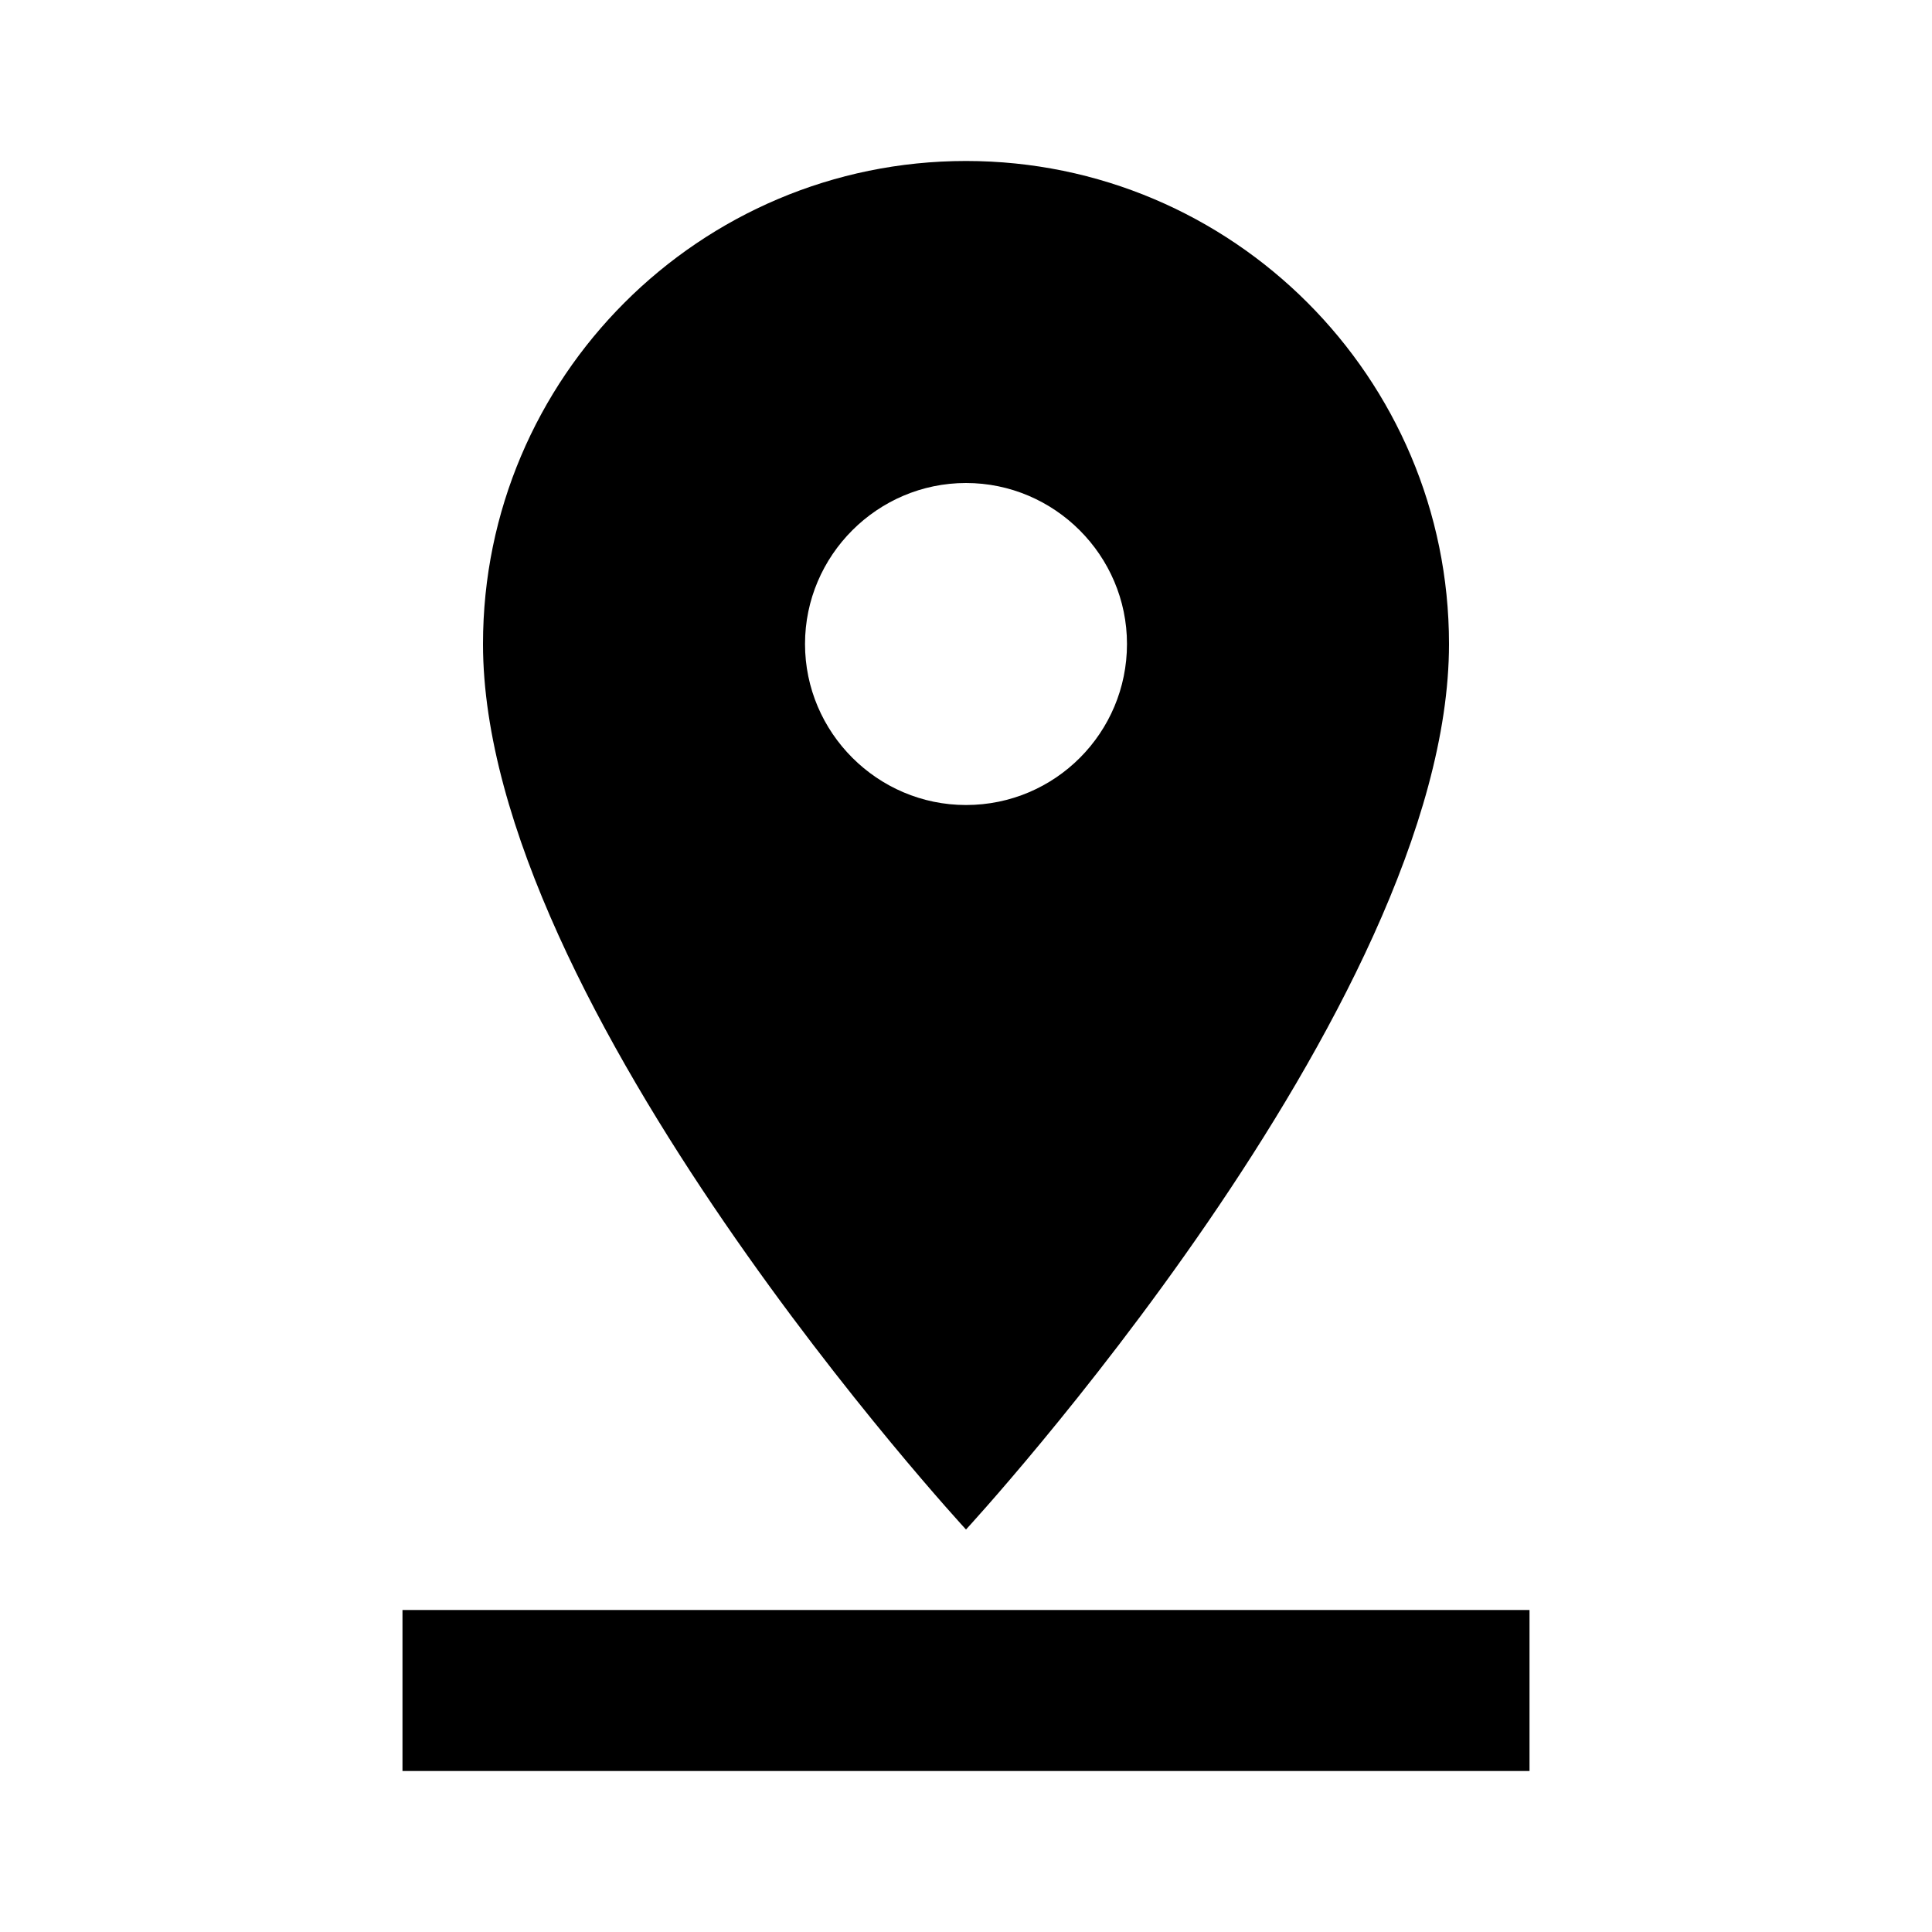
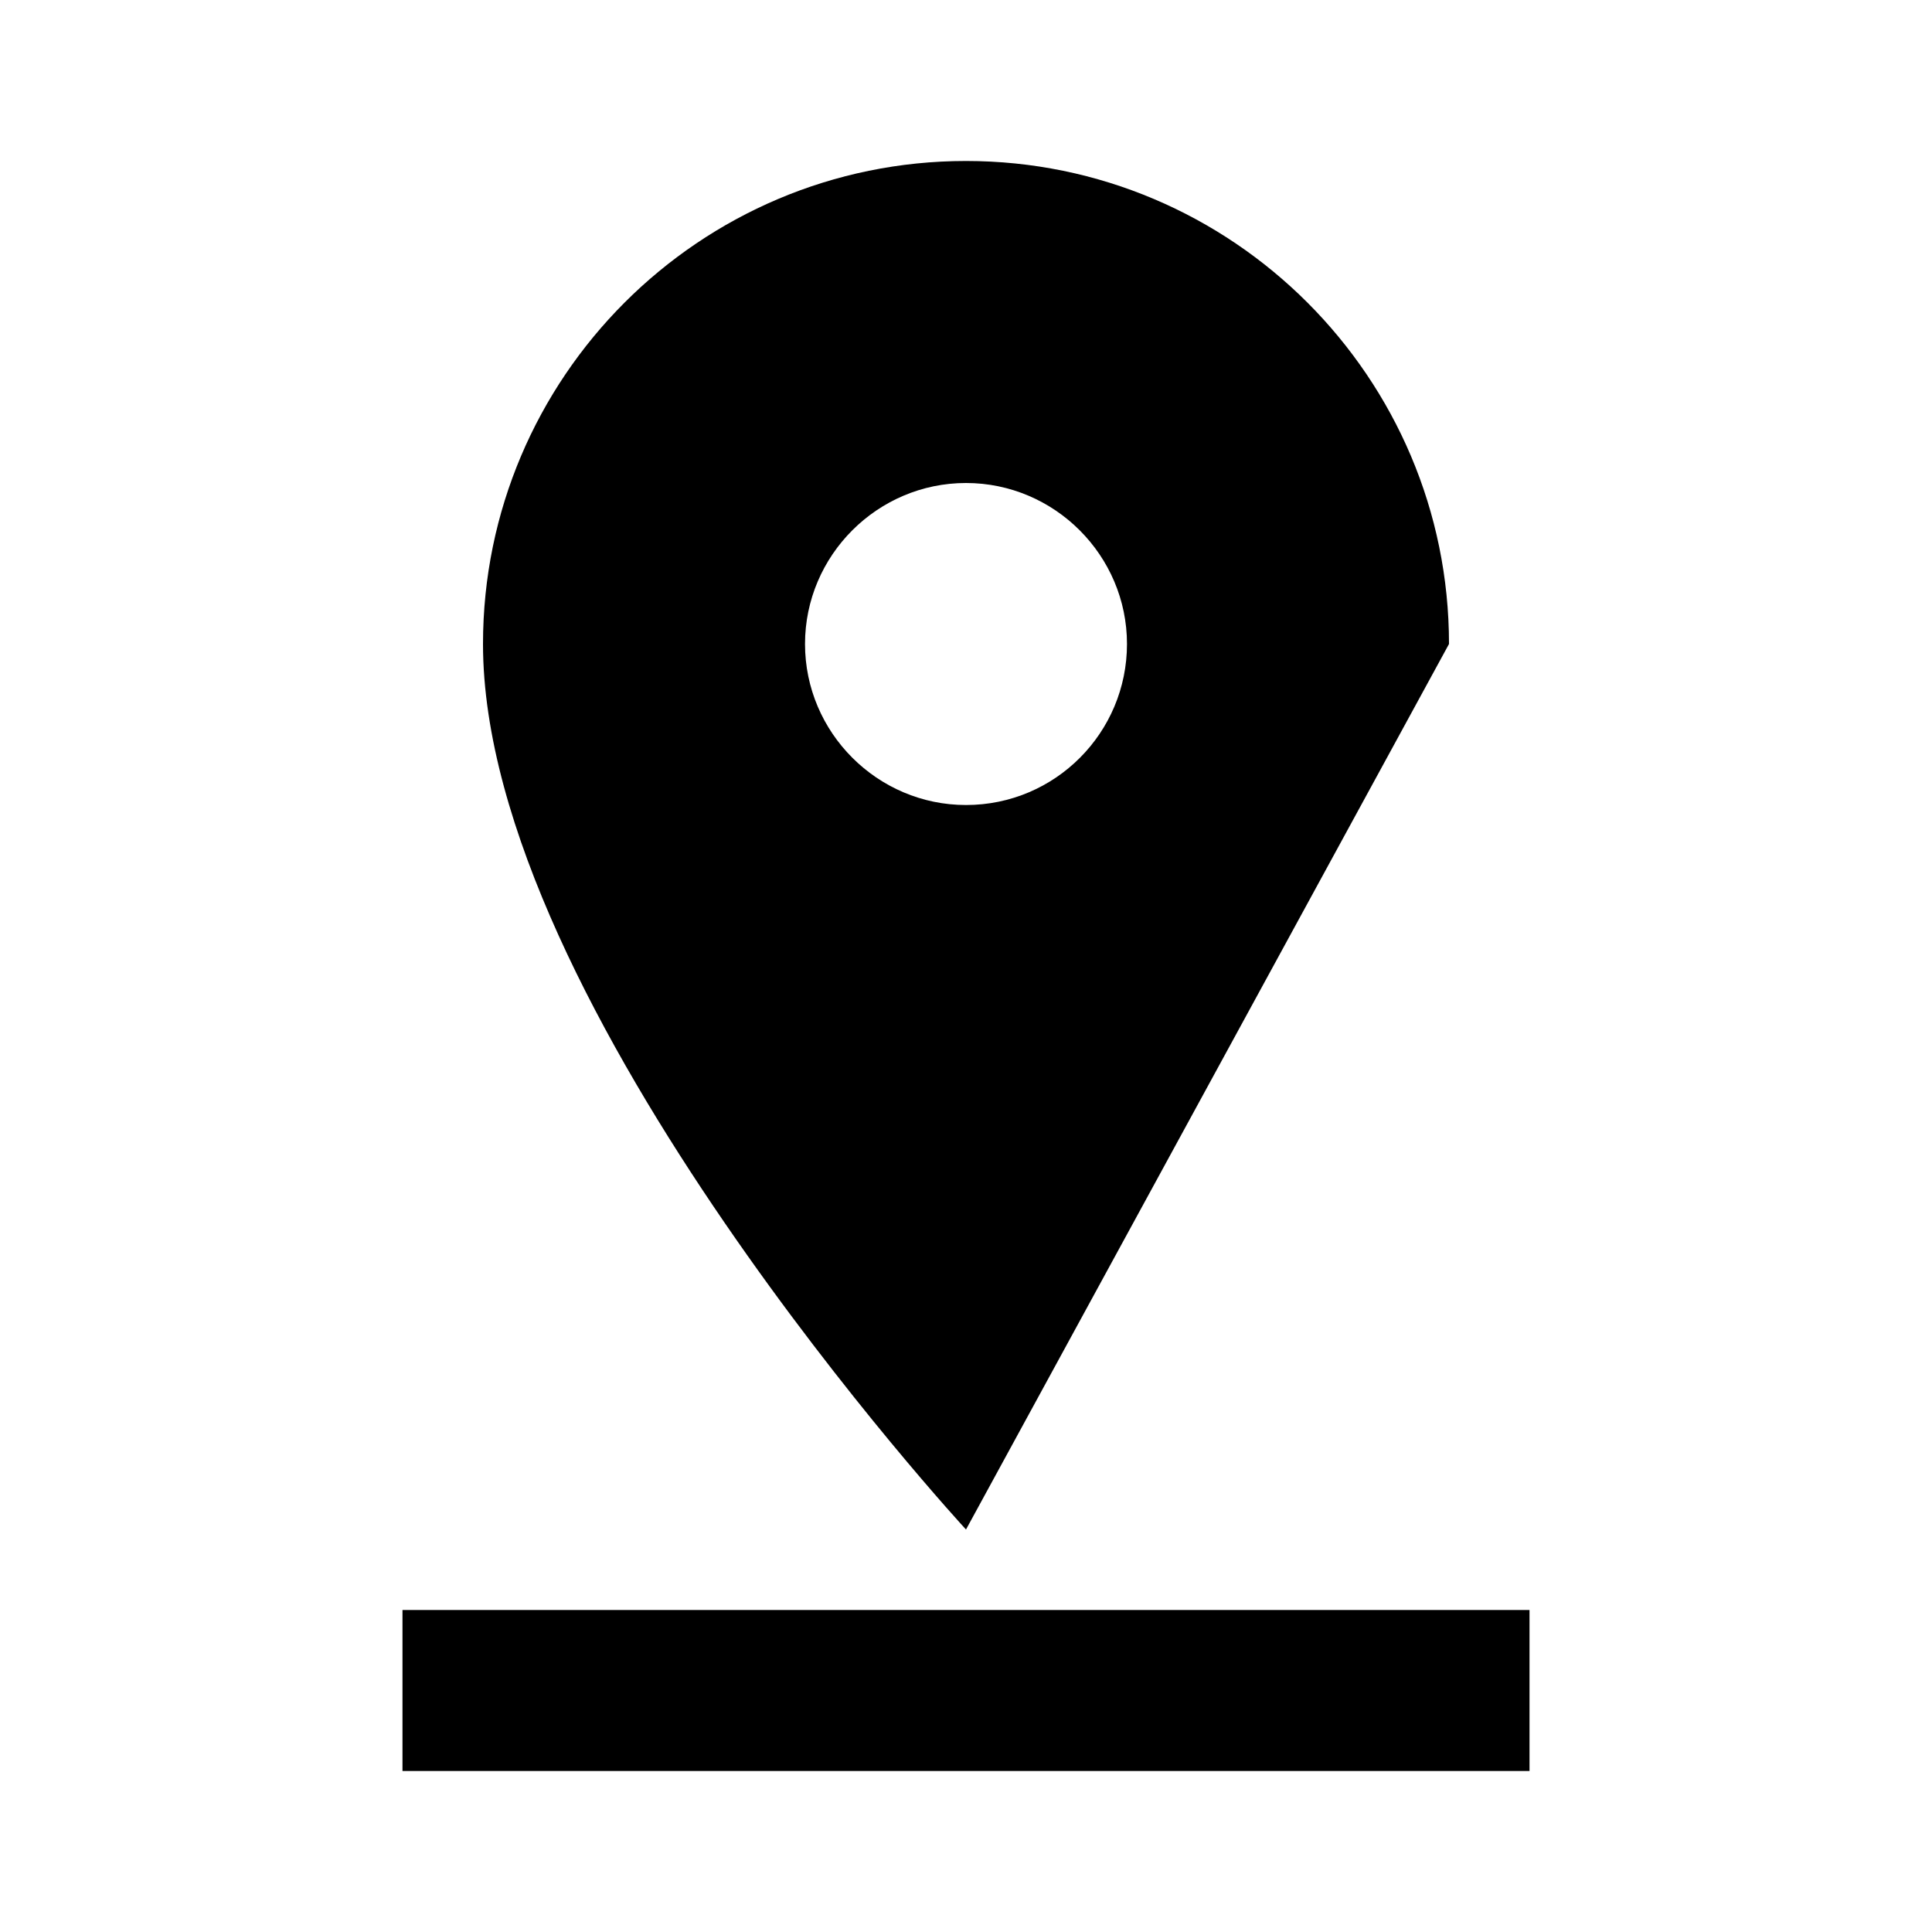
<svg xmlns="http://www.w3.org/2000/svg" width="40" height="40" viewBox="0 0 40 40" fill="none">
-   <path fill-rule="evenodd" clip-rule="evenodd" d="M30 13.333C30 7.817 25.517 3.333 20 3.333C14.483 3.333 10 7.817 10 13.333C10 20.833 20 31.667 20 31.667C20 31.667 30 20.833 30 13.333ZM16.667 13.333C16.667 11.5 18.167 10 20 10C21.833 10 23.333 11.5 23.333 13.333C23.333 15.167 21.85 16.667 20 16.667C18.167 16.667 16.667 15.167 16.667 13.333ZM8.333 36.667V33.333H31.667V36.667H8.333Z" fill="black" />
+   <path fill-rule="evenodd" clip-rule="evenodd" d="M30 13.333C30 7.817 25.517 3.333 20 3.333C14.483 3.333 10 7.817 10 13.333C10 20.833 20 31.667 20 31.667ZM16.667 13.333C16.667 11.5 18.167 10 20 10C21.833 10 23.333 11.5 23.333 13.333C23.333 15.167 21.85 16.667 20 16.667C18.167 16.667 16.667 15.167 16.667 13.333ZM8.333 36.667V33.333H31.667V36.667H8.333Z" fill="black" />
</svg>